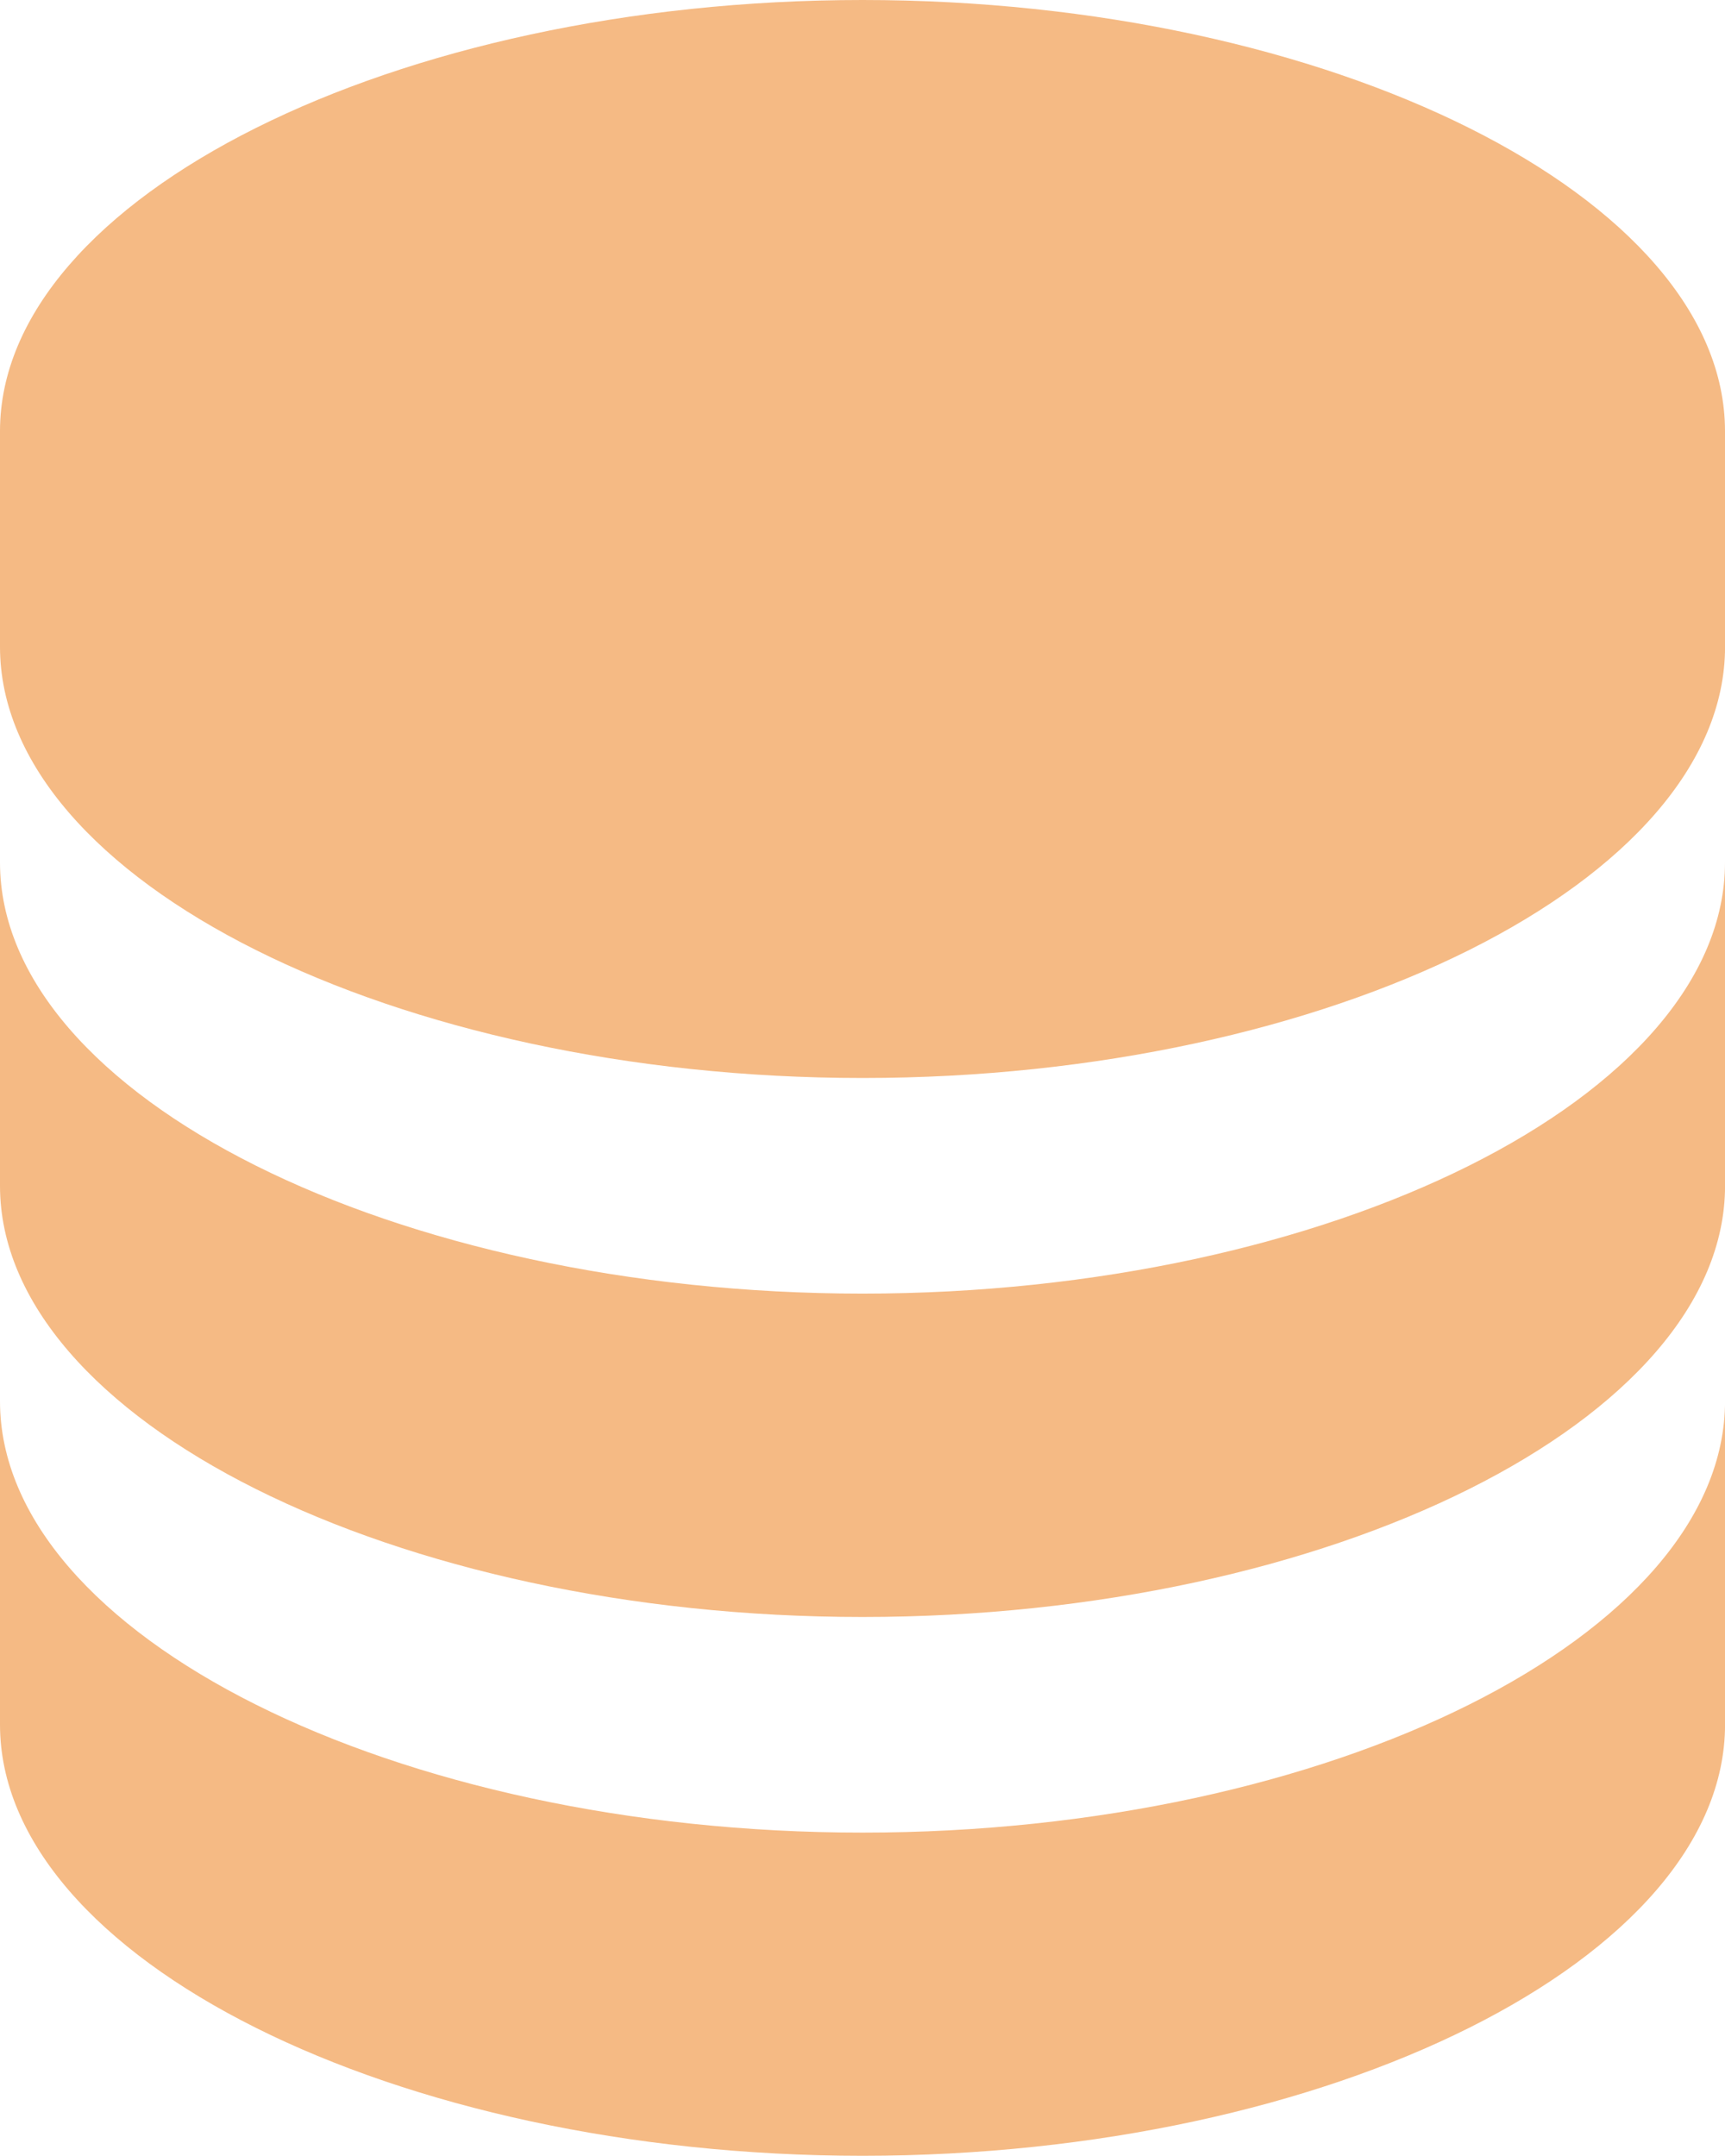
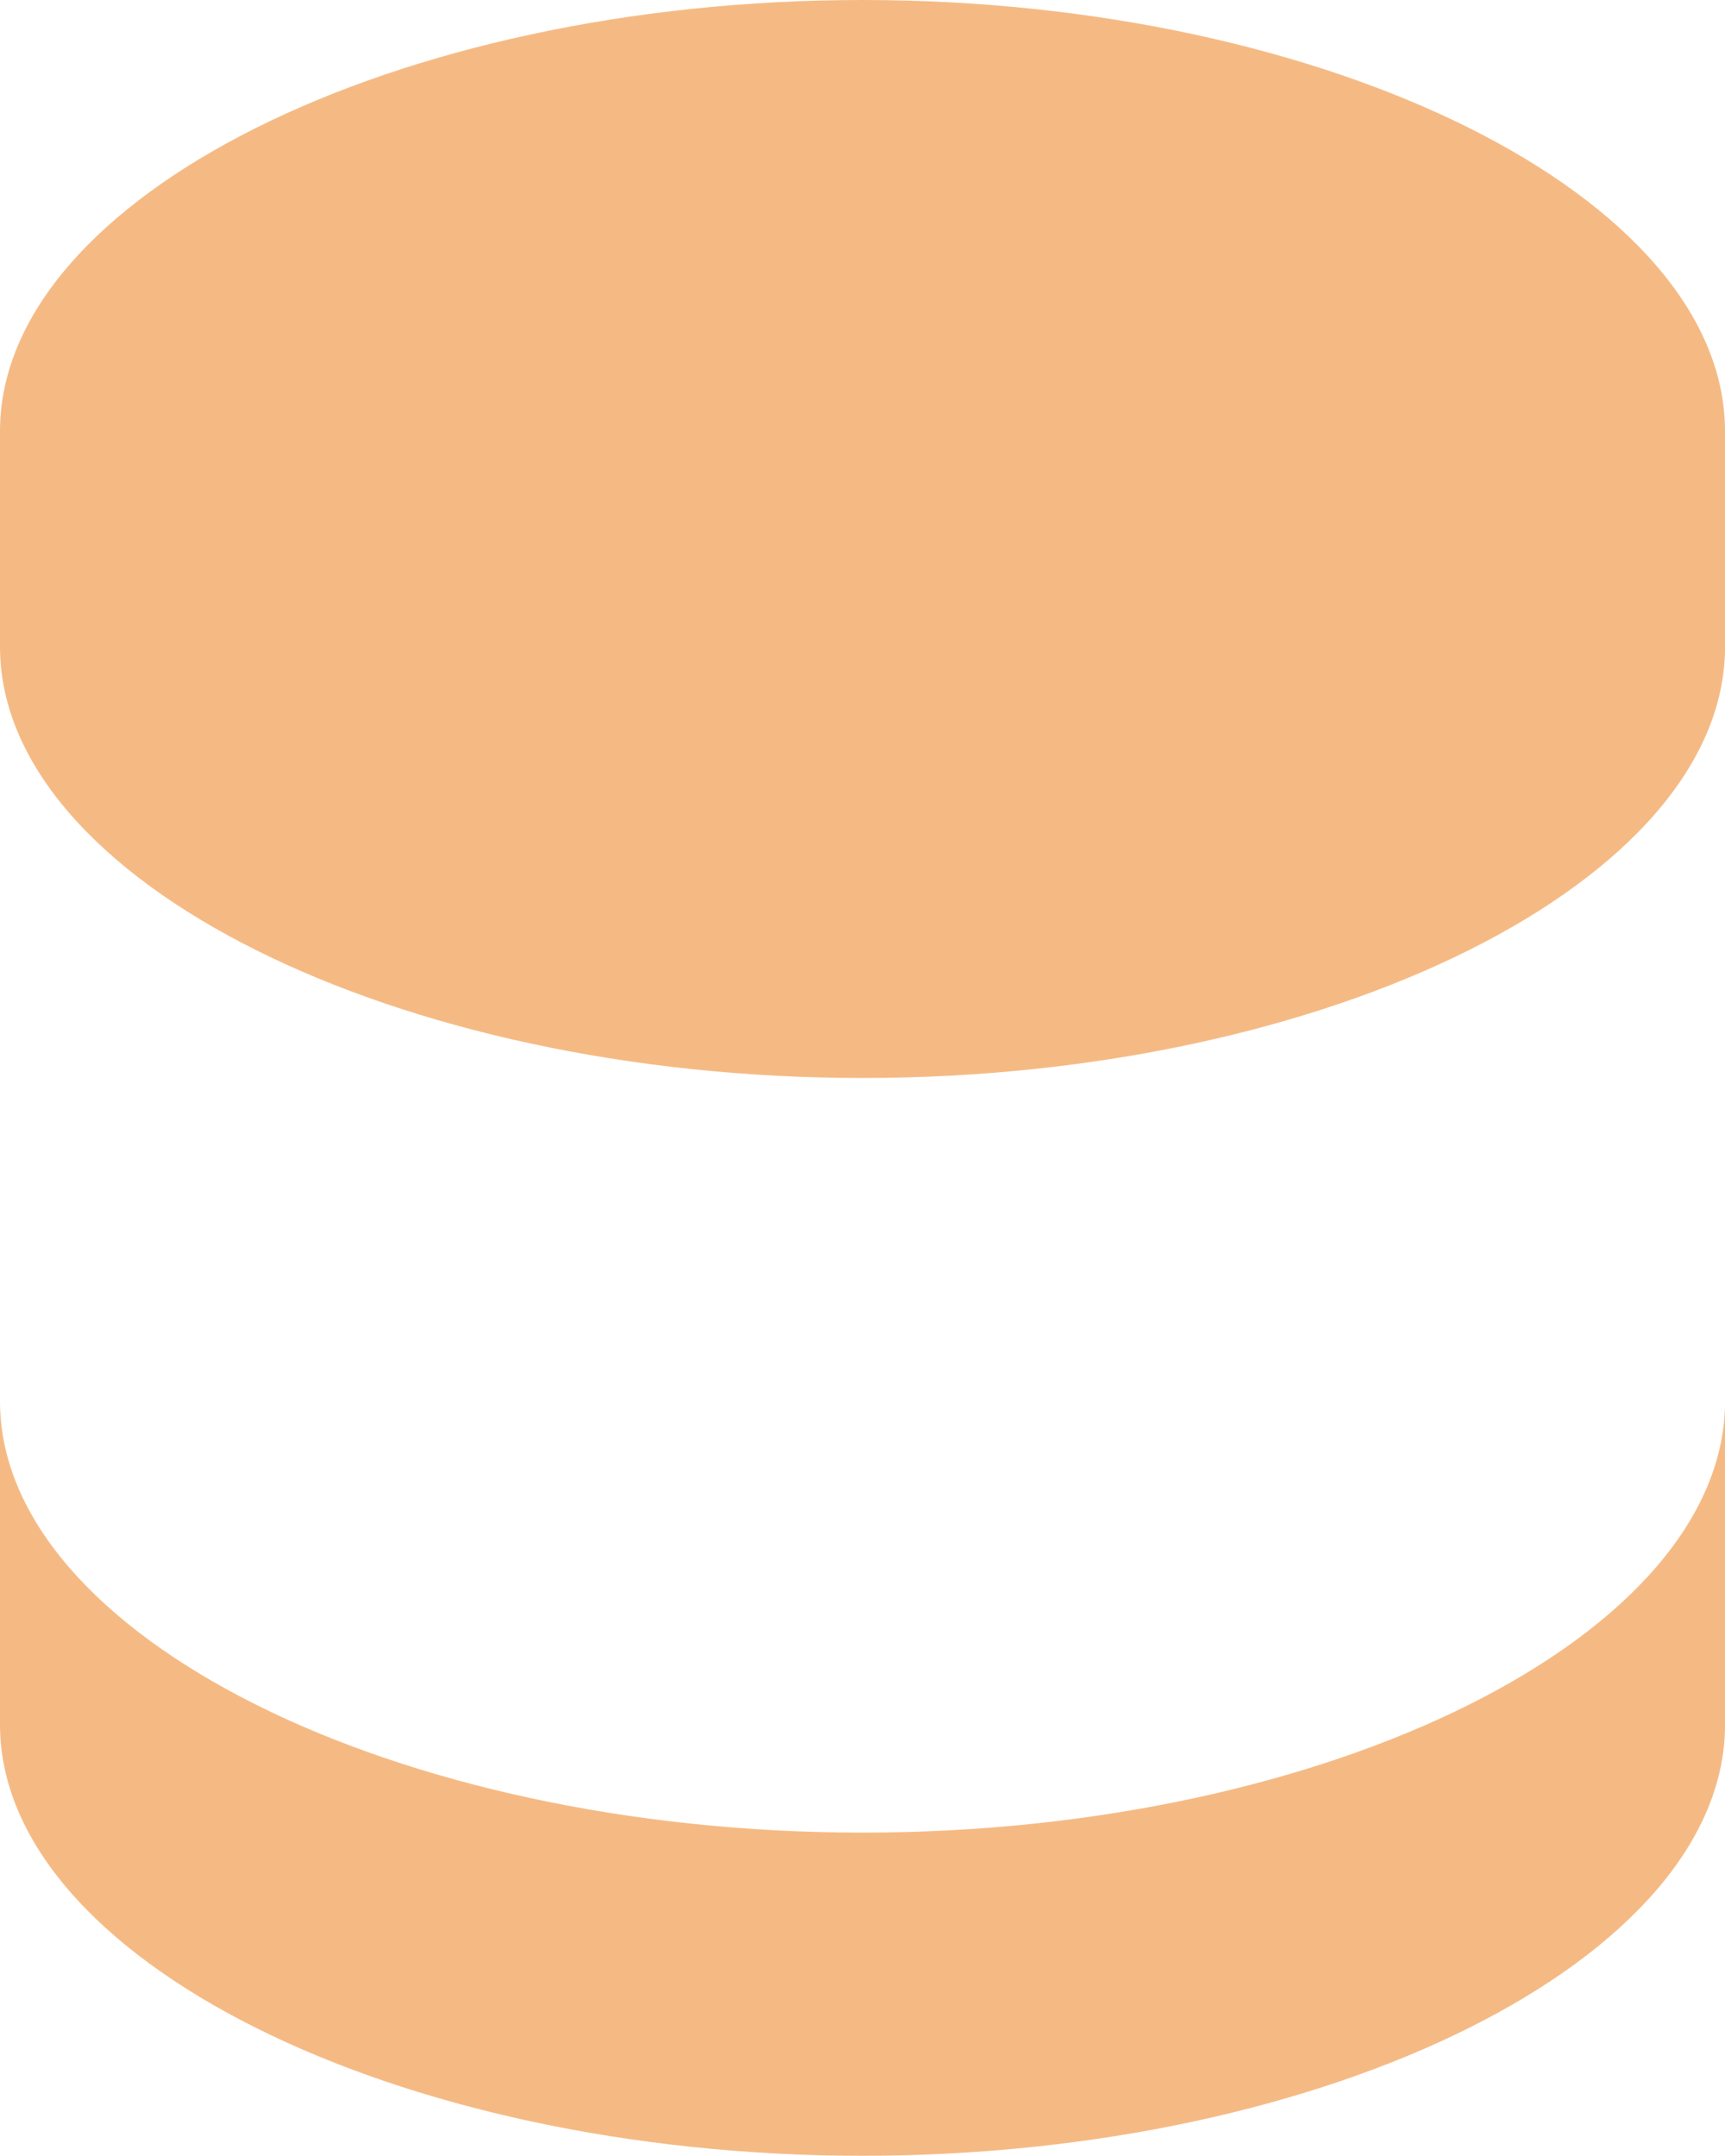
<svg xmlns="http://www.w3.org/2000/svg" id="server_management_icon" width="42.221" height="52.776" viewBox="0 0 42.221 52.776">
  <path id="Path_1606" data-name="Path 1606" d="M46.221,12.555C46.221,6.834,36.555,2,25.111,2S4,6.834,4,12.555v5.278c0,5.721,9.666,10.555,21.111,10.555s21.111-4.834,21.111-10.555ZM25.111,46.86C13.666,46.86,4,42.026,4,36.3v7.916c0,5.721,9.666,10.555,21.111,10.555s21.111-4.834,21.111-10.555V36.3C46.221,42.026,36.555,46.86,25.111,46.86Z" transform="translate(-4 -2)" fill="#f5ba84" />
-   <path id="Path_1607" data-name="Path 1607" d="M46.221,10c0,5.721-9.666,10.555-21.111,10.555S4,15.721,4,10v7.916c0,5.721,9.666,10.555,21.111,10.555s21.111-4.834,21.111-10.555Z" transform="translate(-4 11.111)" fill="#f5ba84" />
</svg>